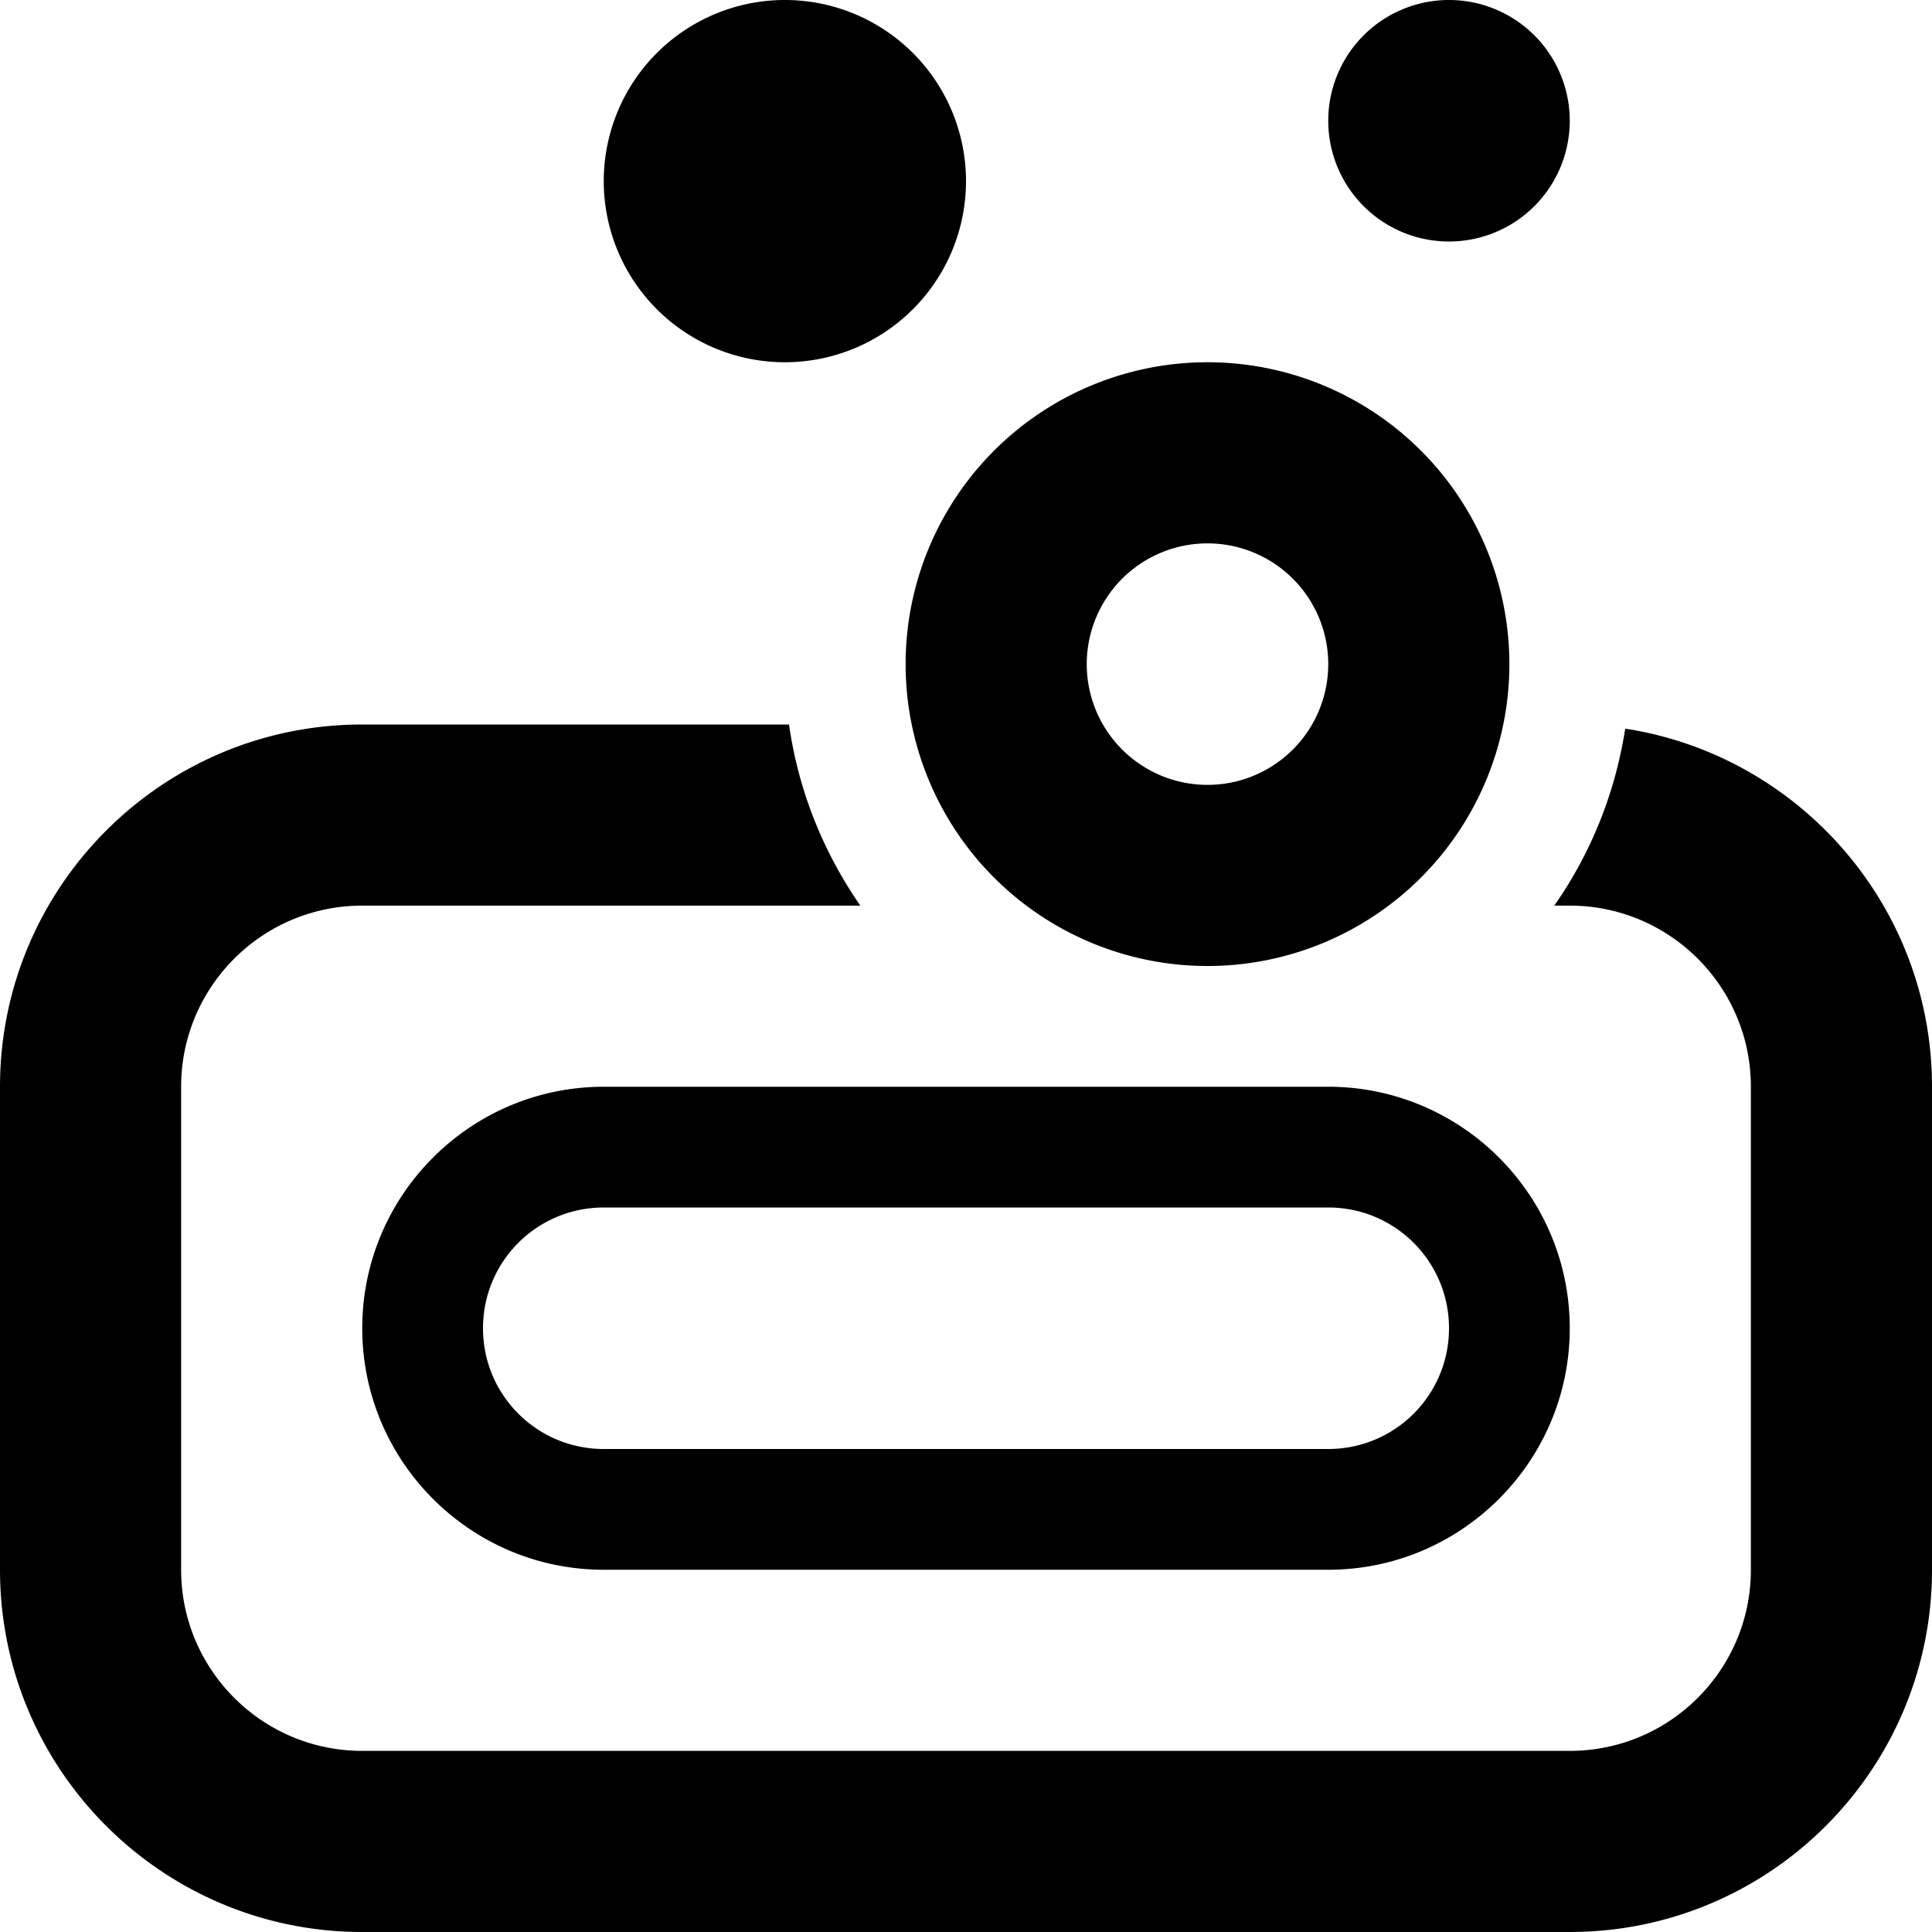
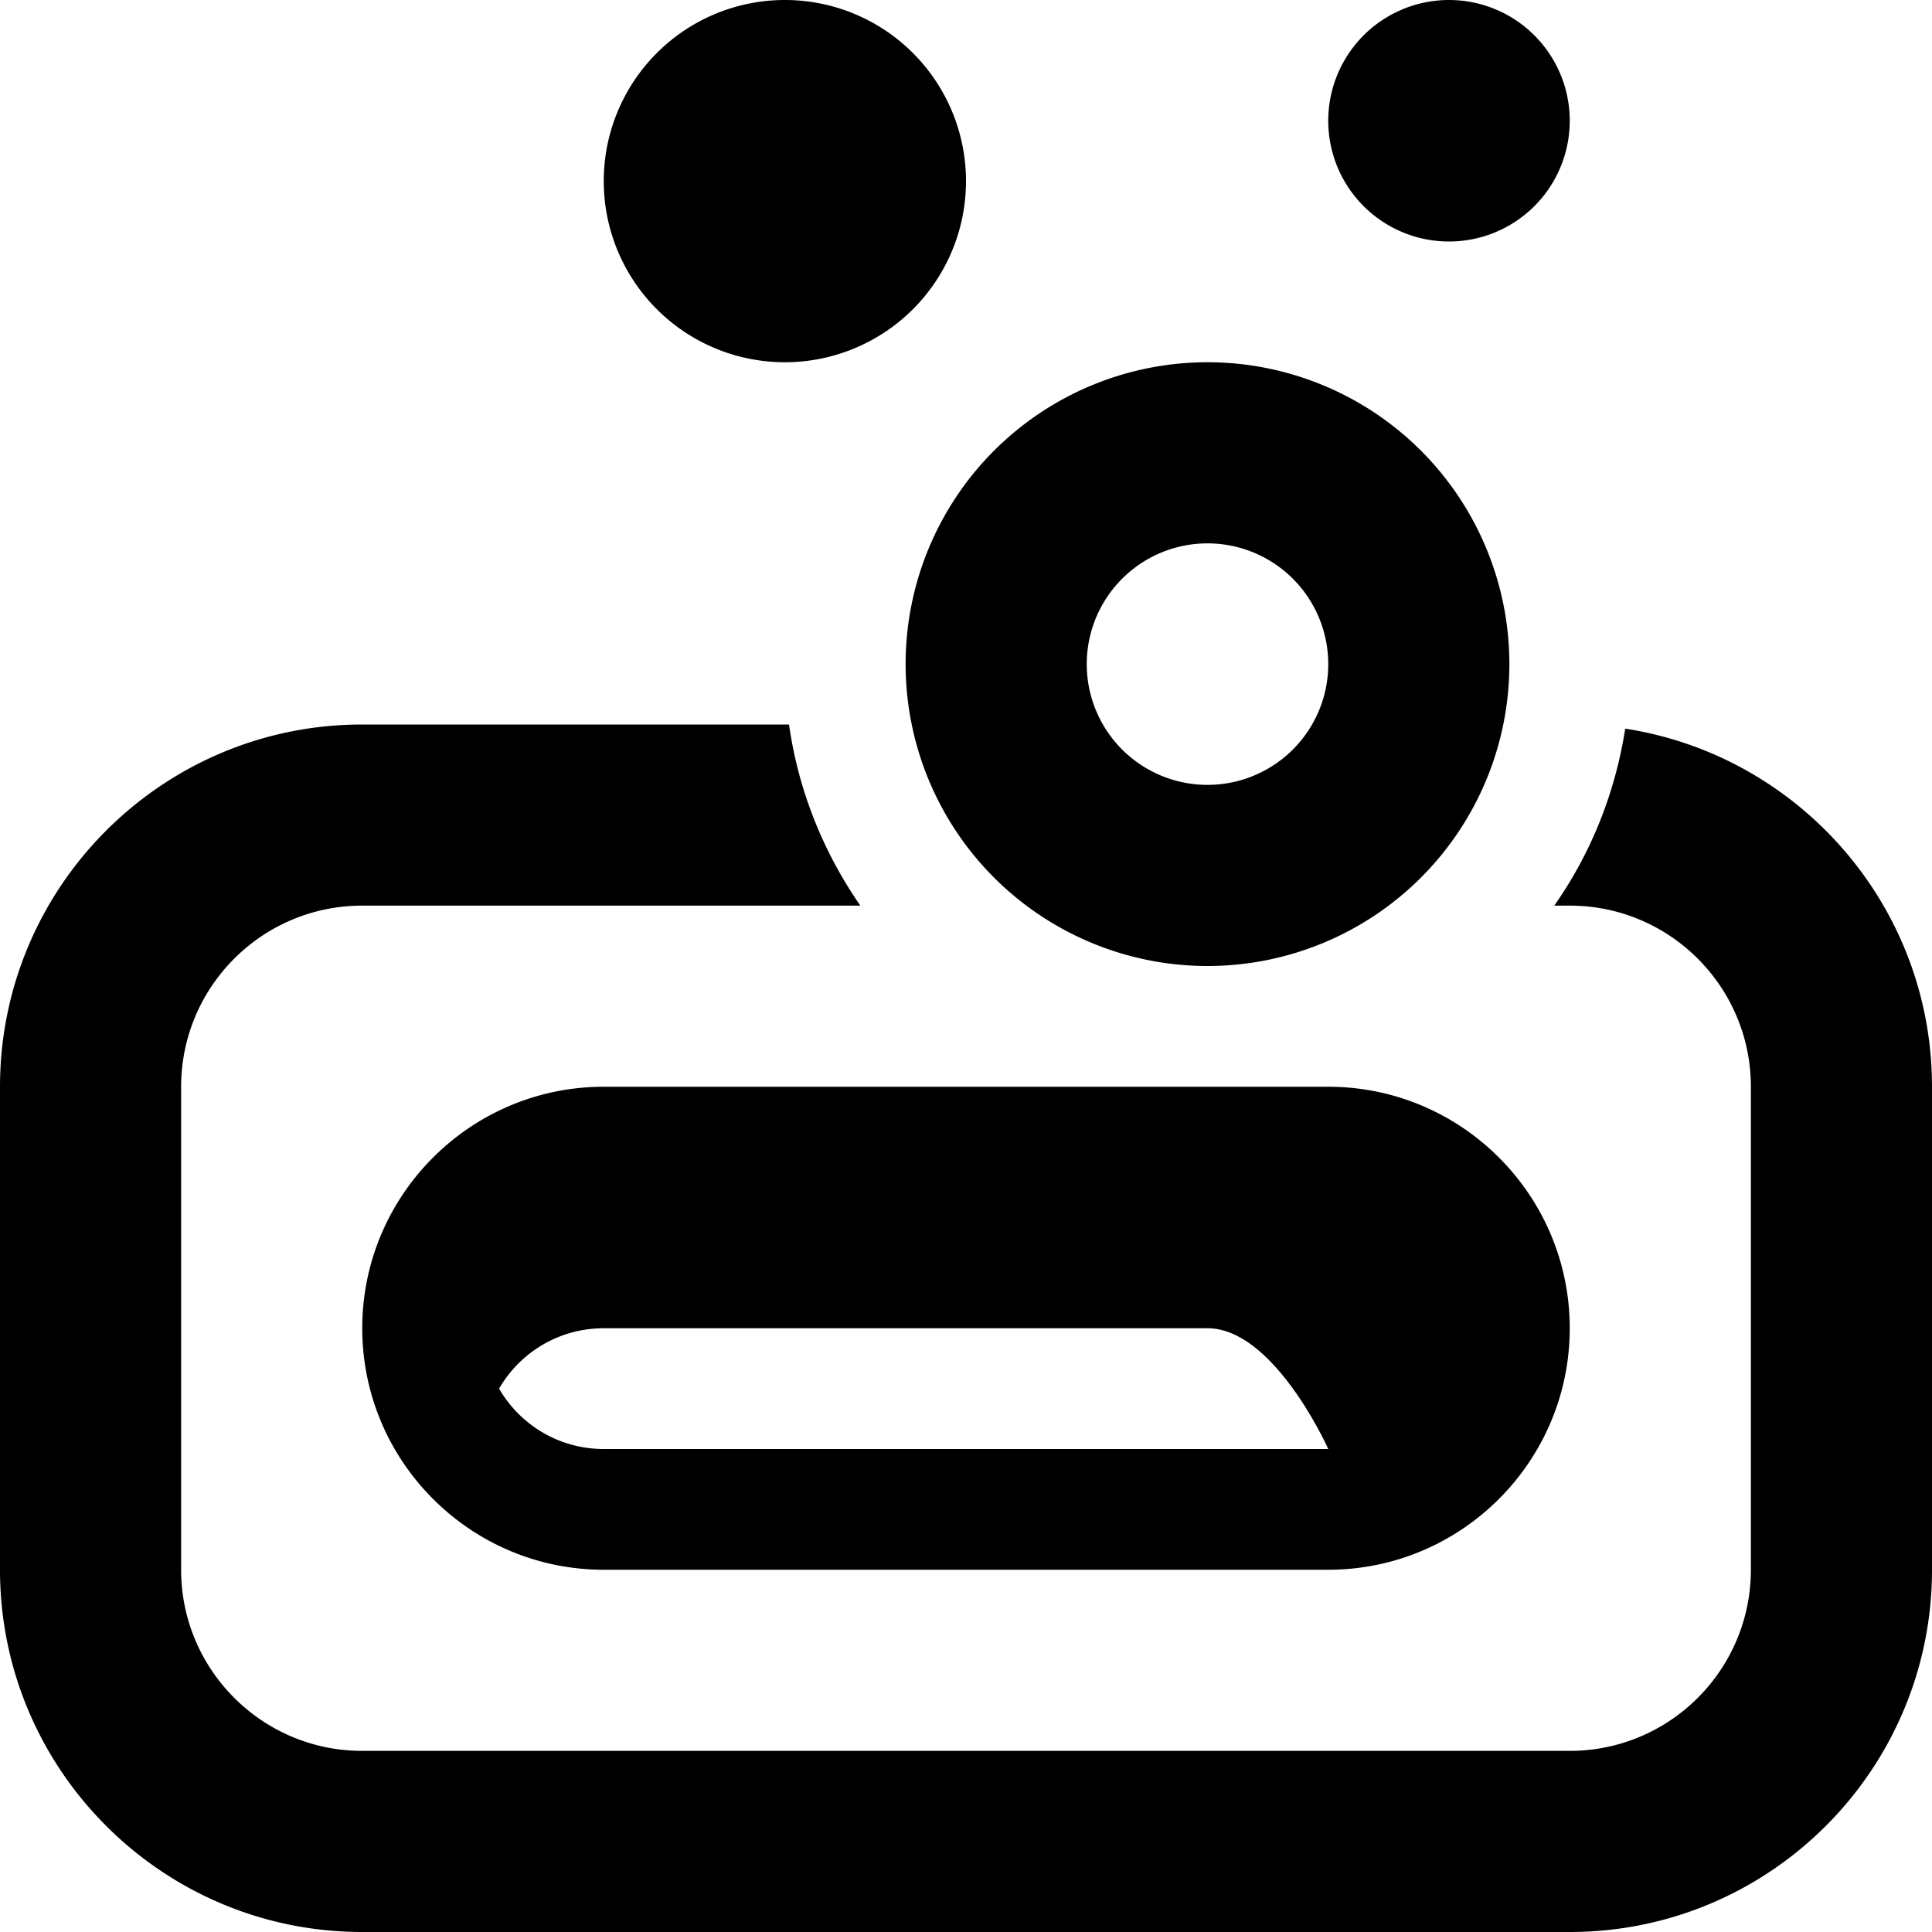
<svg xmlns="http://www.w3.org/2000/svg" viewBox="0 0 512 512">
-   <path d="M208 0a48 48 0 1 1 0 96 48 48 0 1 1 0-96zM96 192H209.1c2.5 17.7 9.2 34 18.9 48H96c-26.5 0-48 21.5-48 48V416c0 26.5 21.5 48 48 48H416c26.5 0 48-21.5 48-48V288c0-26.5-21.5-48-48-48h-4.1c9.6-13.7 16.1-29.6 18.8-46.9c46 7.1 81.3 46.9 81.3 94.9V416c0 53-43 96-96 96H96c-53 0-96-43-96-96V288c0-53 43-96 96-96zm224 96h32c35.3 0 64 28.7 64 64s-28.7 64-64 64H160c-35.3 0-64-28.7-64-64s28.7-64 64-64H320zM128 352c0 17.7 14.3 32 32 32H352c17.7 0 32-14.3 32-32s-14.3-32-32-32H160c-17.7 0-32 14.3-32 32zM320 208a32 32 0 1 0 0-64 32 32 0 1 0 0 64zm0-112a80 80 0 1 1 0 160 80 80 0 1 1 0-160zM384 0a32 32 0 1 1 0 64 32 32 0 1 1 0-64z" />
+   <path d="M208 0a48 48 0 1 1 0 96 48 48 0 1 1 0-96zM96 192H209.1c2.5 17.7 9.2 34 18.9 48H96c-26.5 0-48 21.5-48 48V416c0 26.5 21.5 48 48 48H416c26.5 0 48-21.5 48-48V288c0-26.5-21.5-48-48-48h-4.1c9.6-13.7 16.1-29.6 18.8-46.9c46 7.1 81.3 46.9 81.3 94.9V416c0 53-43 96-96 96H96c-53 0-96-43-96-96V288c0-53 43-96 96-96zm224 96h32c35.3 0 64 28.7 64 64s-28.7 64-64 64H160c-35.3 0-64-28.7-64-64s28.7-64 64-64H320zM128 352c0 17.7 14.3 32 32 32H352s-14.3-32-32-32H160c-17.7 0-32 14.3-32 32zM320 208a32 32 0 1 0 0-64 32 32 0 1 0 0 64zm0-112a80 80 0 1 1 0 160 80 80 0 1 1 0-160zM384 0a32 32 0 1 1 0 64 32 32 0 1 1 0-64z" />
</svg>